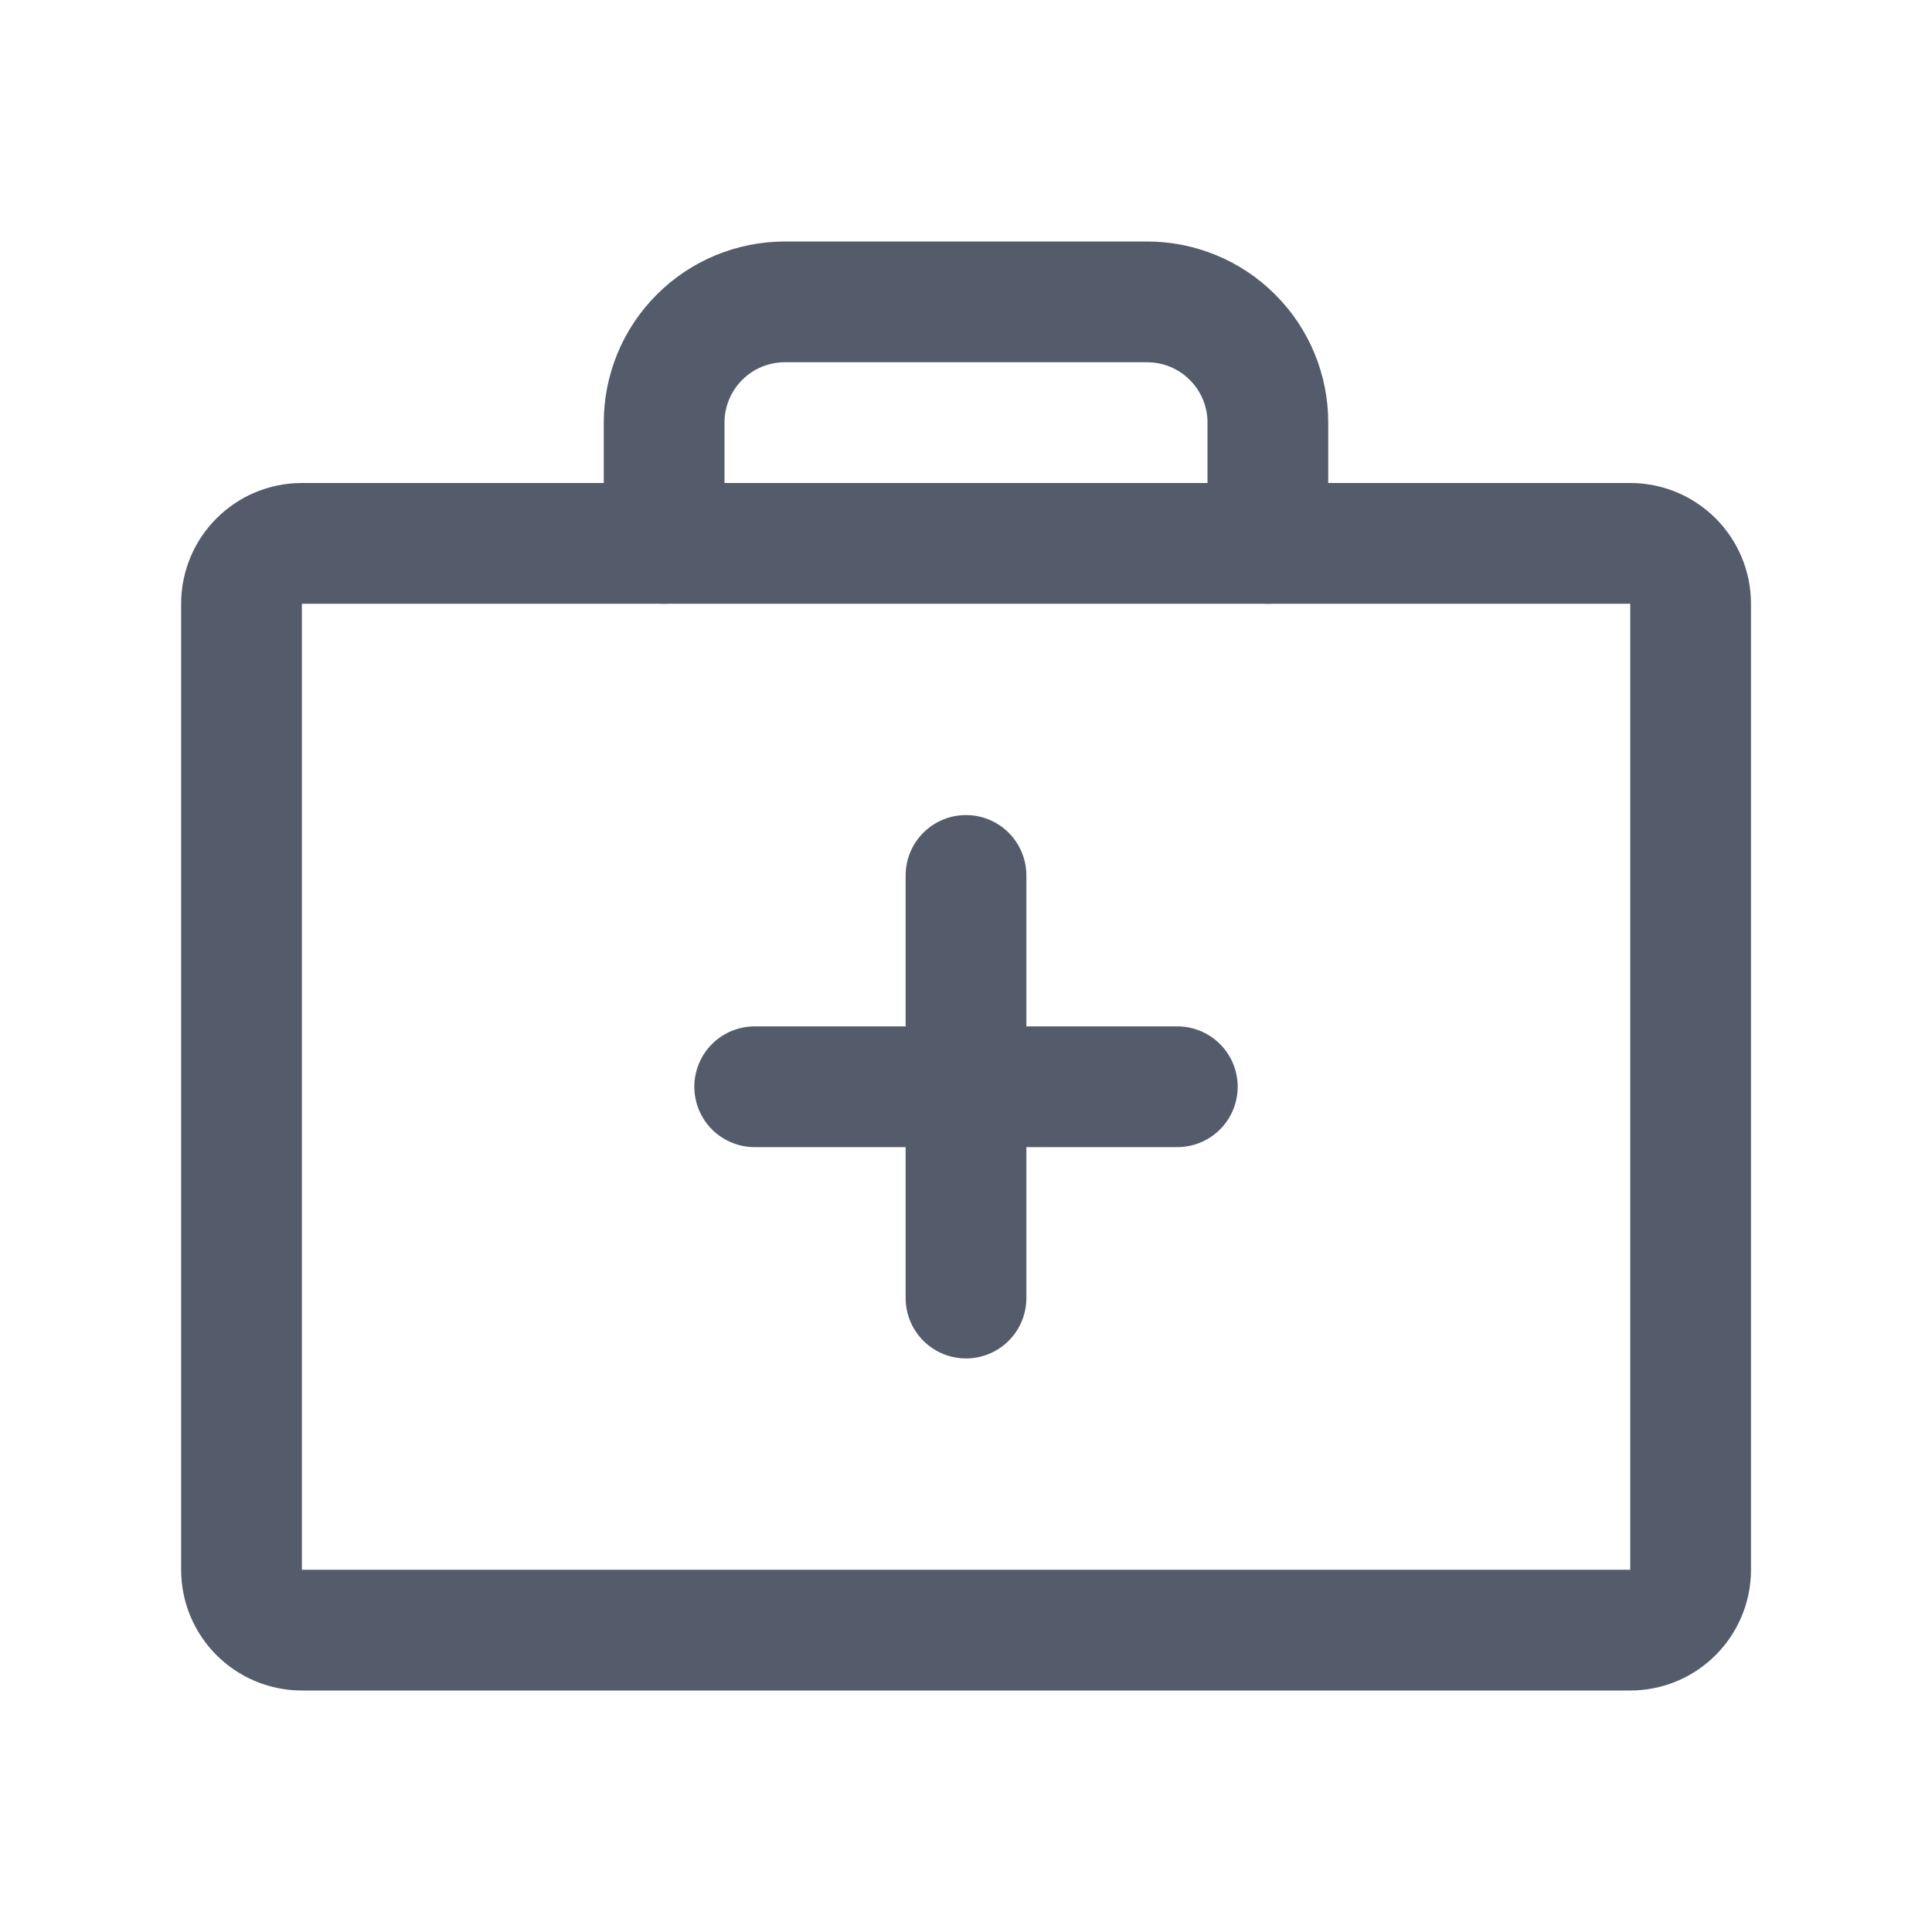
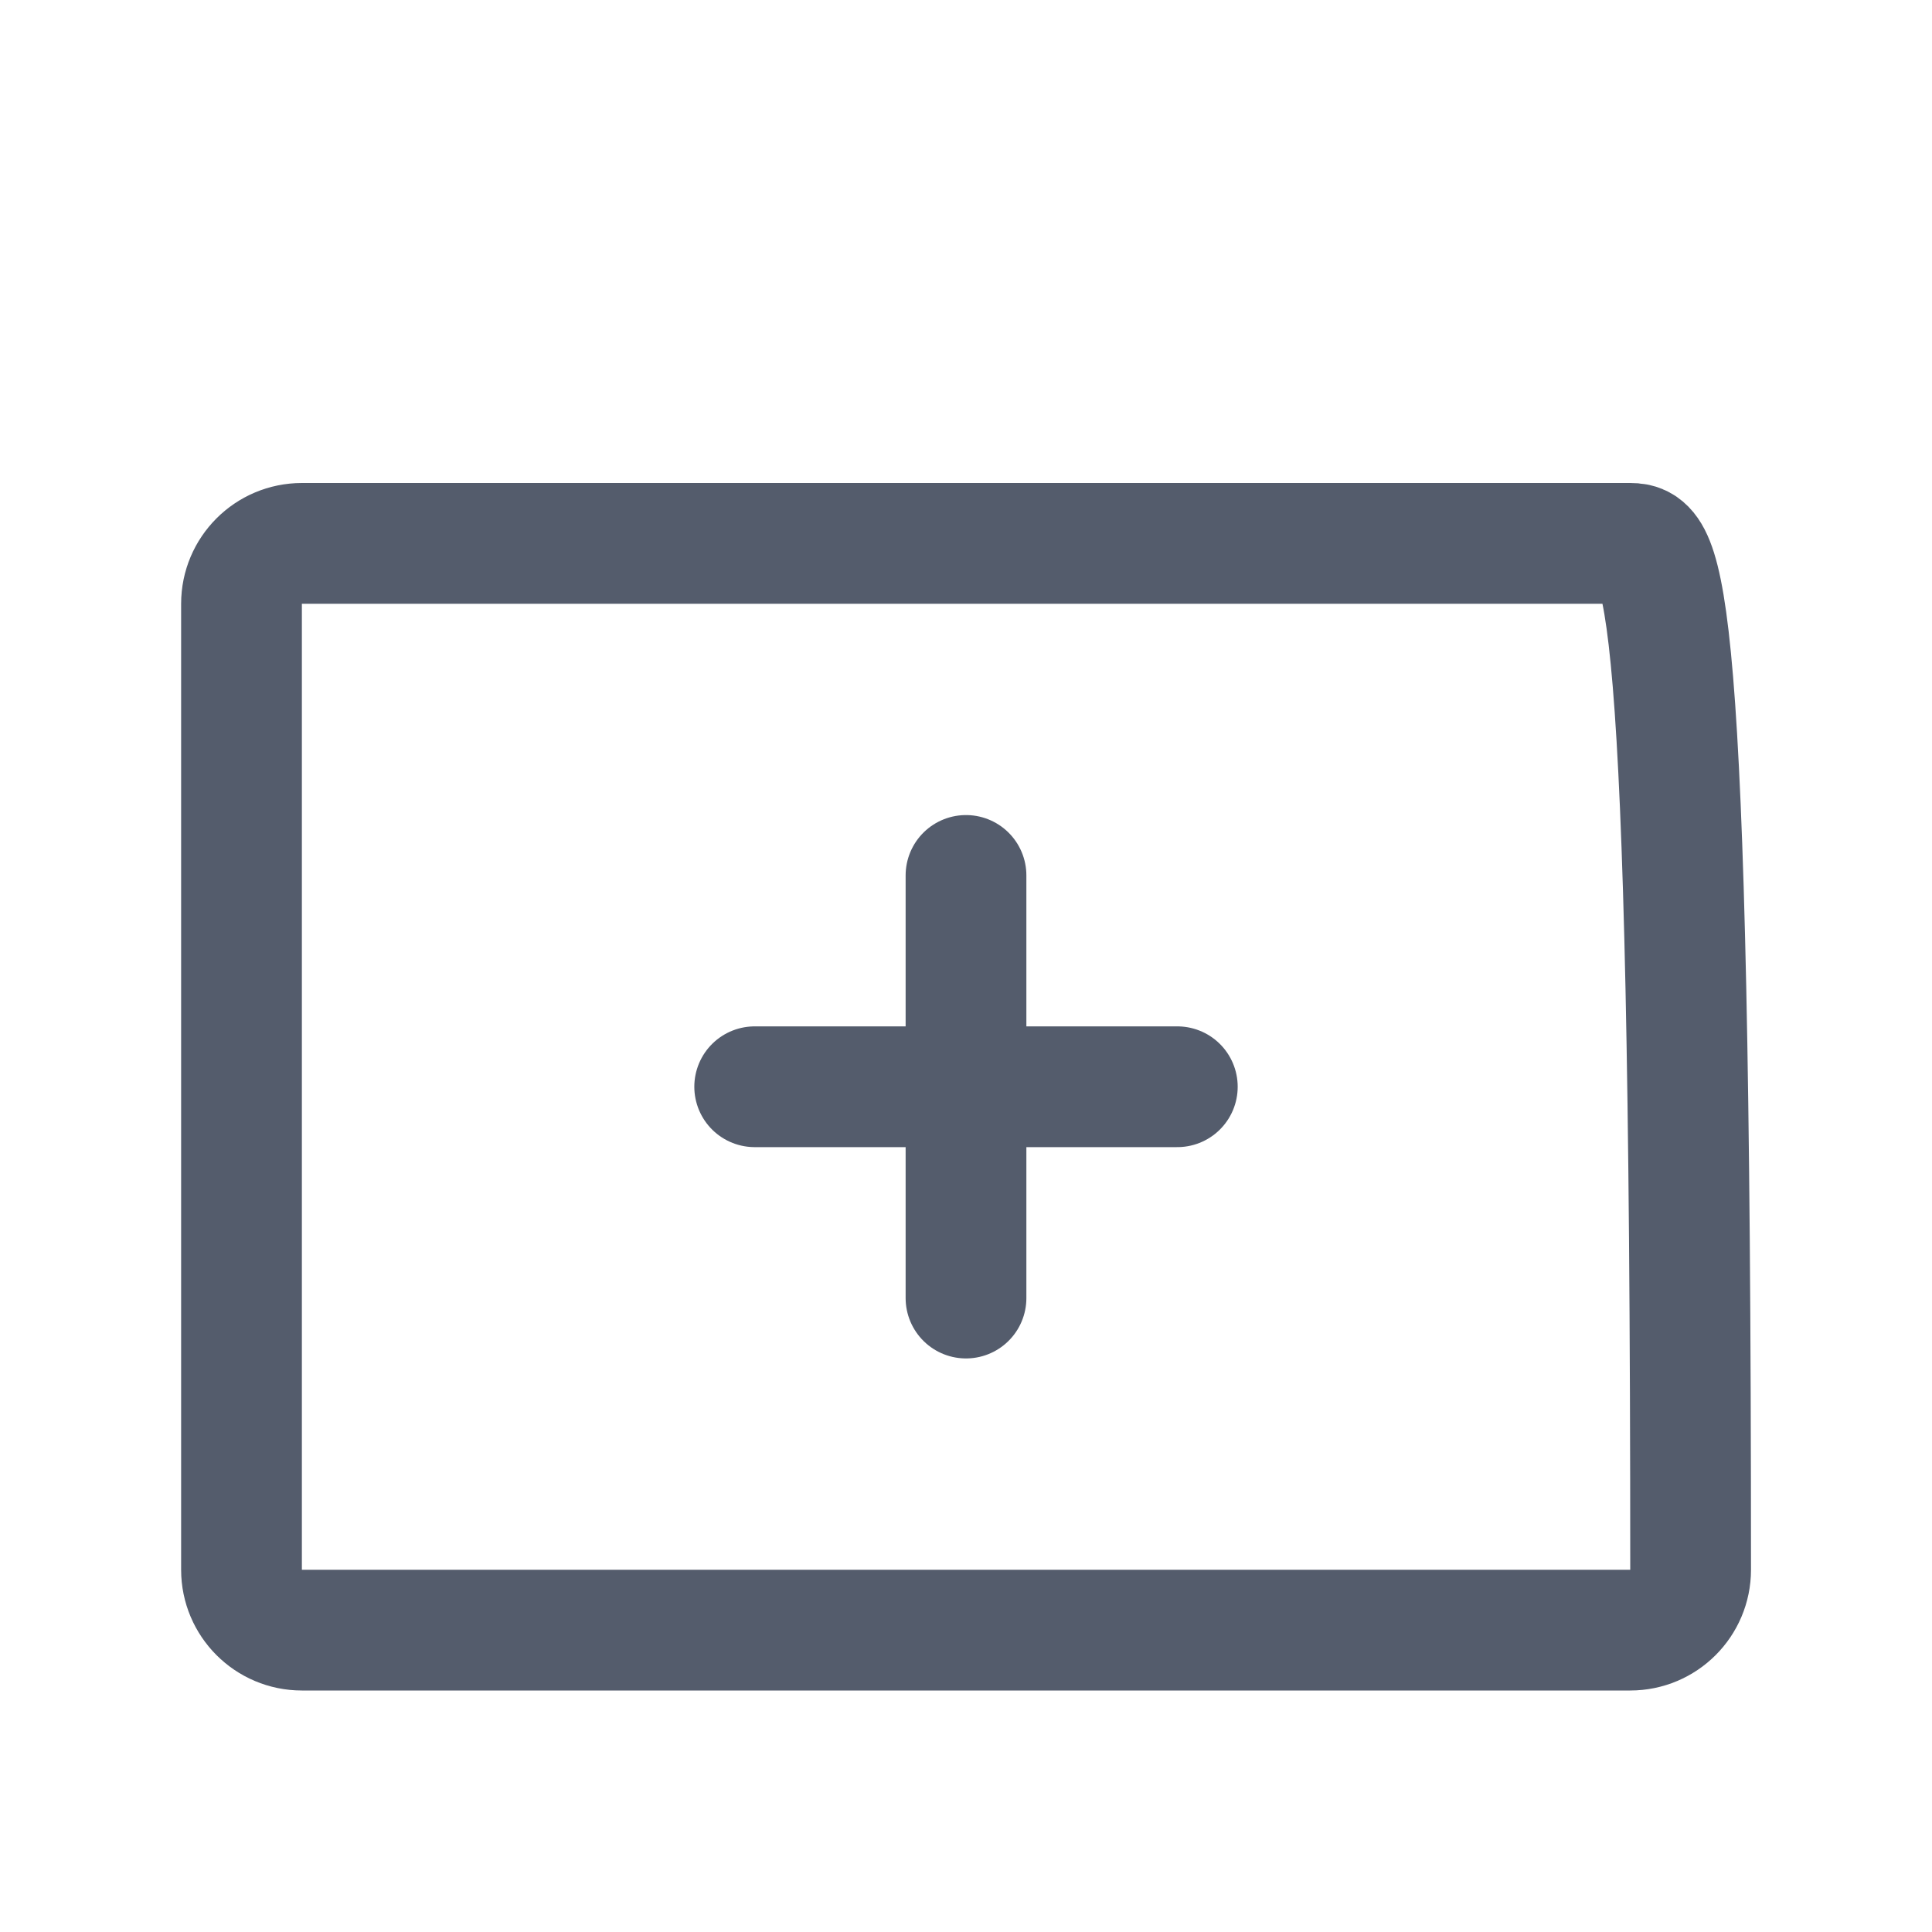
<svg xmlns="http://www.w3.org/2000/svg" width="16" height="16" viewBox="0 0 16 16" fill="none">
  <path d="M8 7.25V10.75" stroke="#545C6C" stroke-linecap="round" stroke-linejoin="round" />
  <path d="M9.75 9H6.25" stroke="#545C6C" stroke-linecap="round" stroke-linejoin="round" />
-   <path d="M13.501 4.5H2.5C2.224 4.5 2 4.724 2 5V13C2 13.276 2.224 13.5 2.5 13.5H13.501C13.777 13.5 14.001 13.276 14.001 13V5C14.001 4.724 13.777 4.5 13.501 4.5Z" stroke="#545C6C" stroke-linecap="round" stroke-linejoin="round" />
-   <path d="M10.5 4.5V3.5C10.5 3.235 10.395 2.98 10.207 2.793C10.02 2.605 9.765 2.5 9.5 2.5H6.5C6.235 2.5 5.98 2.605 5.793 2.793C5.605 2.98 5.5 3.235 5.5 3.5V4.5" stroke="#545C6C" stroke-linecap="round" stroke-linejoin="round" />
+   <path d="M13.501 4.5H2.5C2.224 4.5 2 4.724 2 5V13C2 13.276 2.224 13.5 2.5 13.5H13.501C13.777 13.5 14.001 13.276 14.001 13C14.001 4.724 13.777 4.5 13.501 4.5Z" stroke="#545C6C" stroke-linecap="round" stroke-linejoin="round" />
</svg>